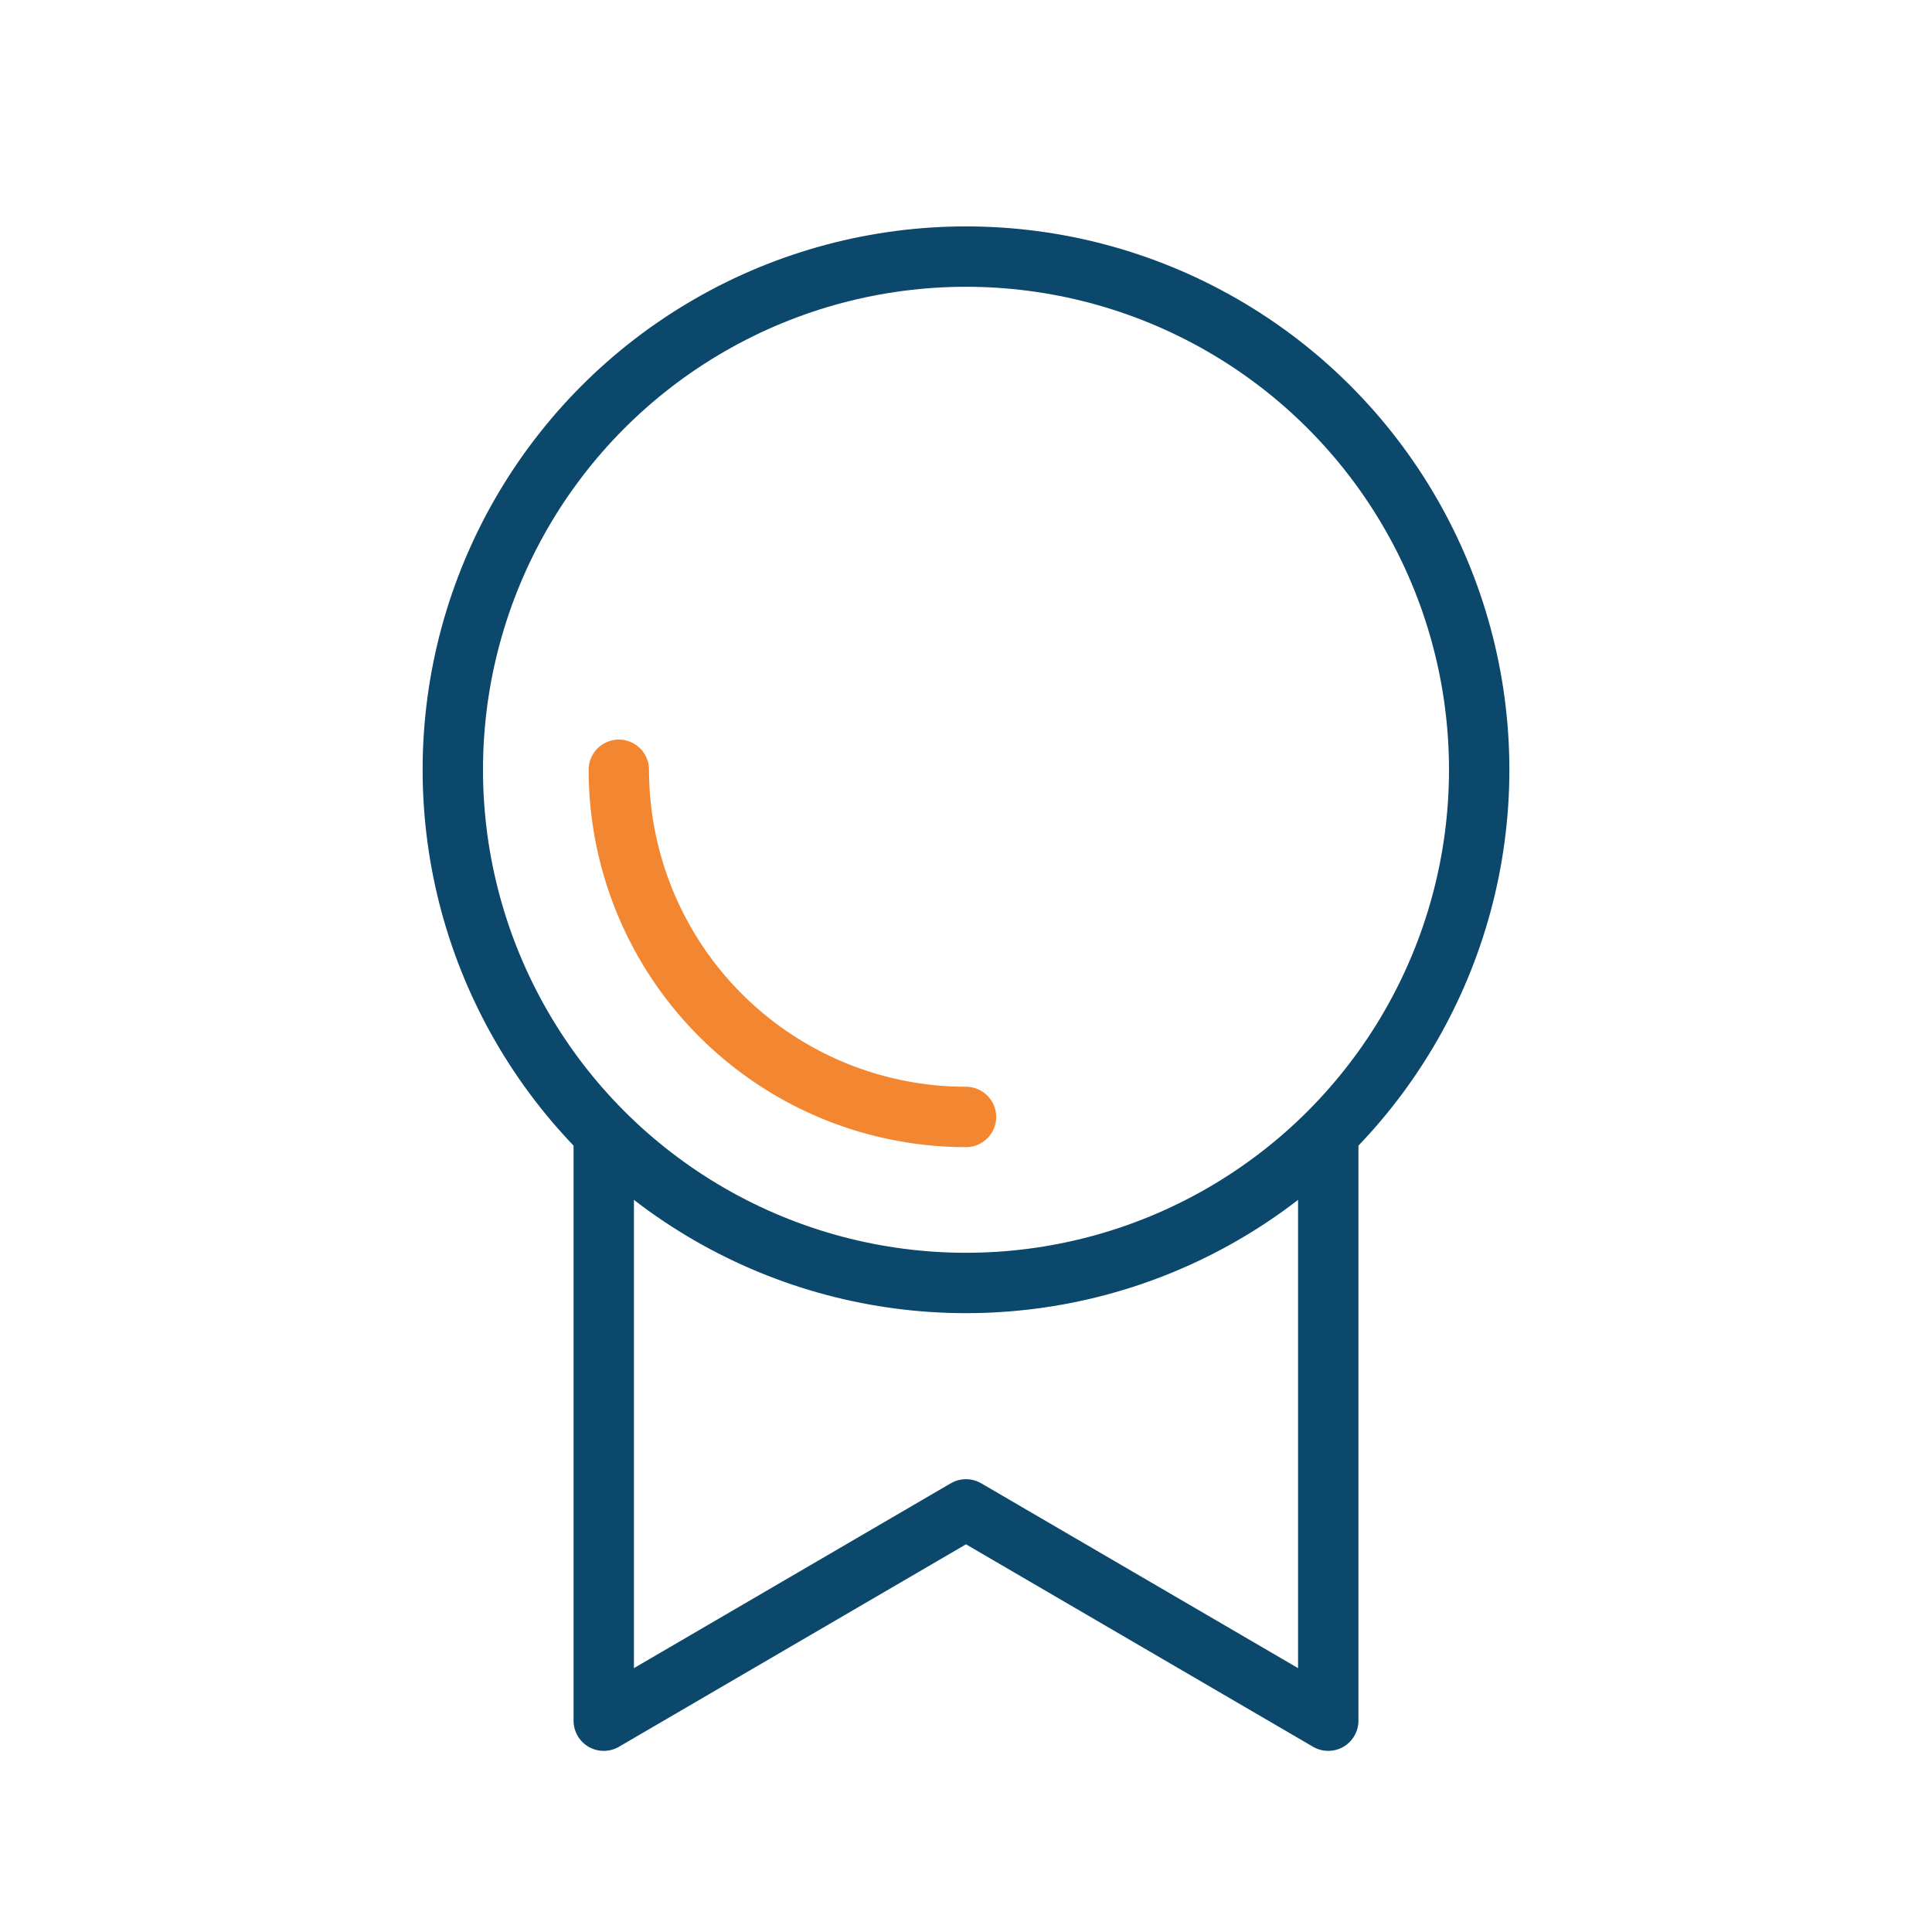
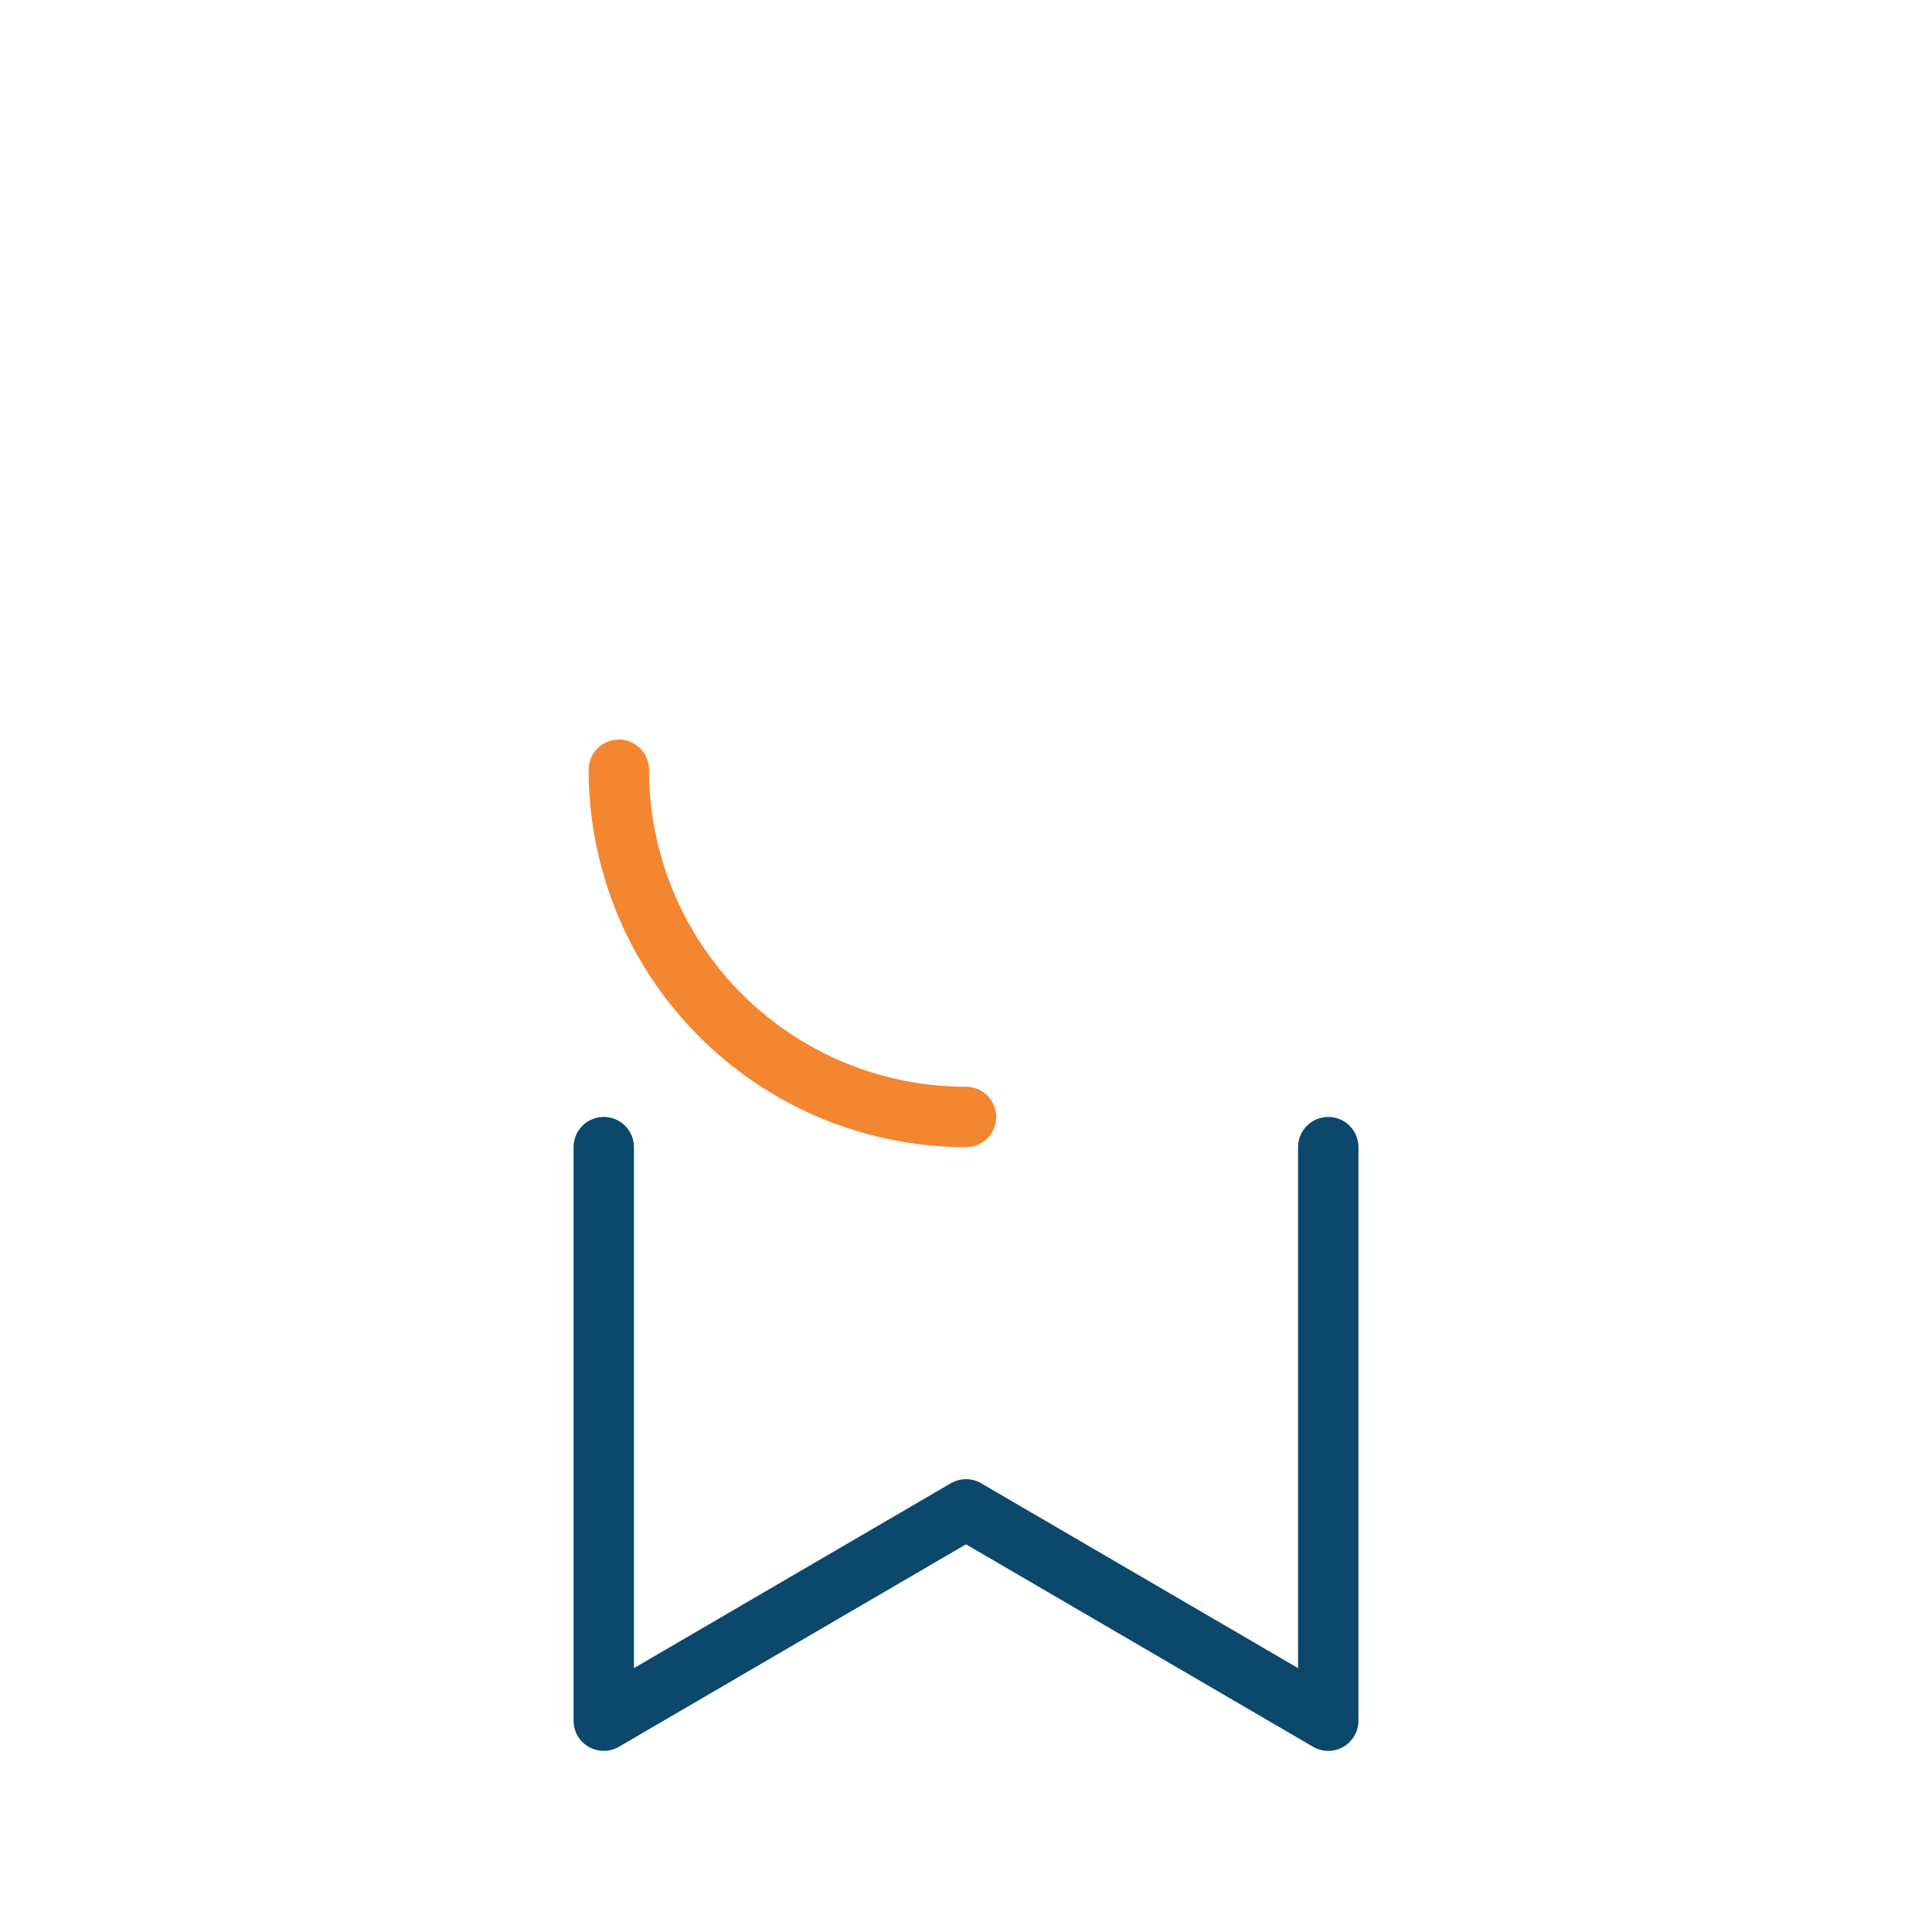
<svg xmlns="http://www.w3.org/2000/svg" width="64" height="64">
  <title />
  <g>
    <title>background</title>
    <rect fill="none" id="canvas_background" height="402" width="582" y="-1" x="-1" />
  </g>
  <g>
    <title>Layer 1</title>
-     <circle stroke-miterlimit="10" stroke-width="2px" stroke="#0b486b" fill="none" id="svg_1" r="17" cy="25.5" cx="32" class="cls-1" />
    <path stroke-linejoin="round" stroke-linecap="round" stroke-width="2px" stroke="#f38630" fill="none" id="svg_2" d="m32,37a11.5,11.5 0 0 1 -11.5,-11.5" class="cls-2" />
    <polyline stroke-linejoin="round" stroke-linecap="round" stroke-width="2px" stroke="#0b486b" fill="none" id="svg_3" points="20 38 20 57 32 50 44 57 44 38" class="cls-2" />
  </g>
</svg>